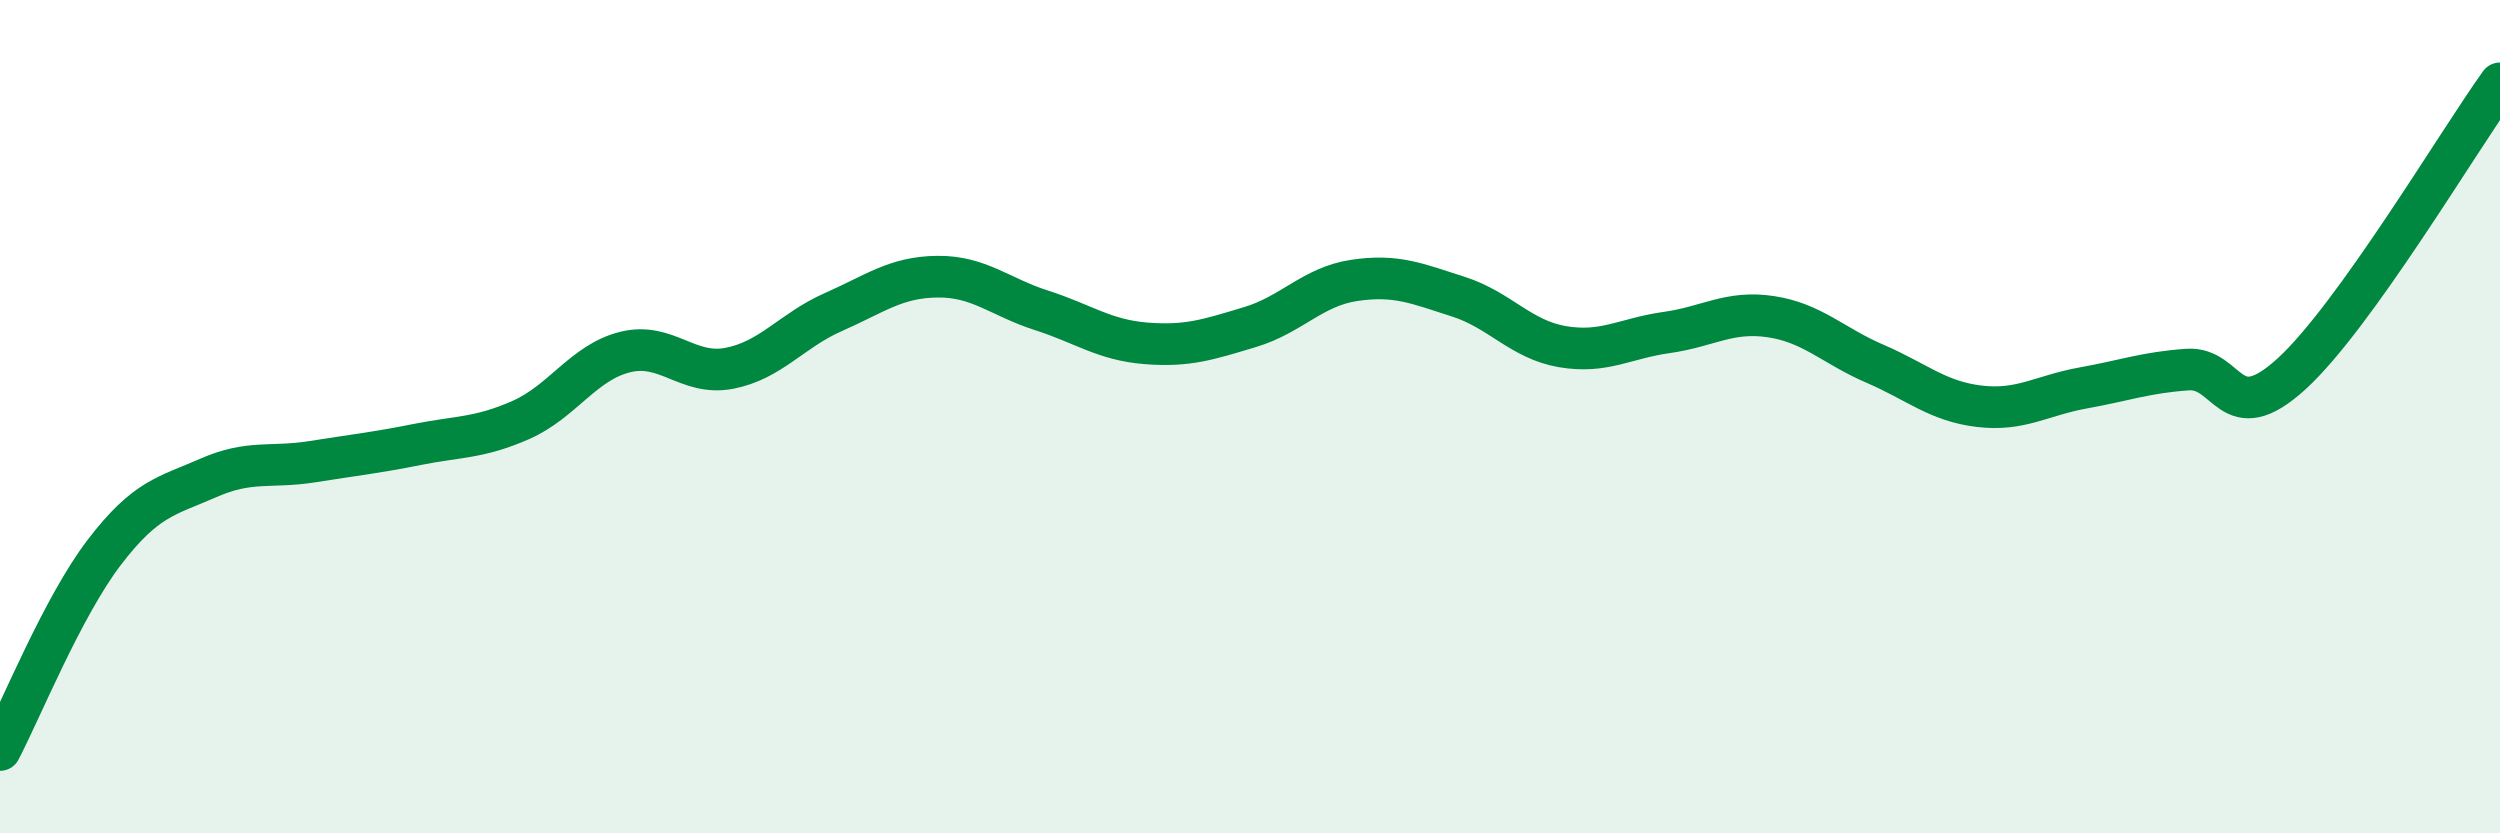
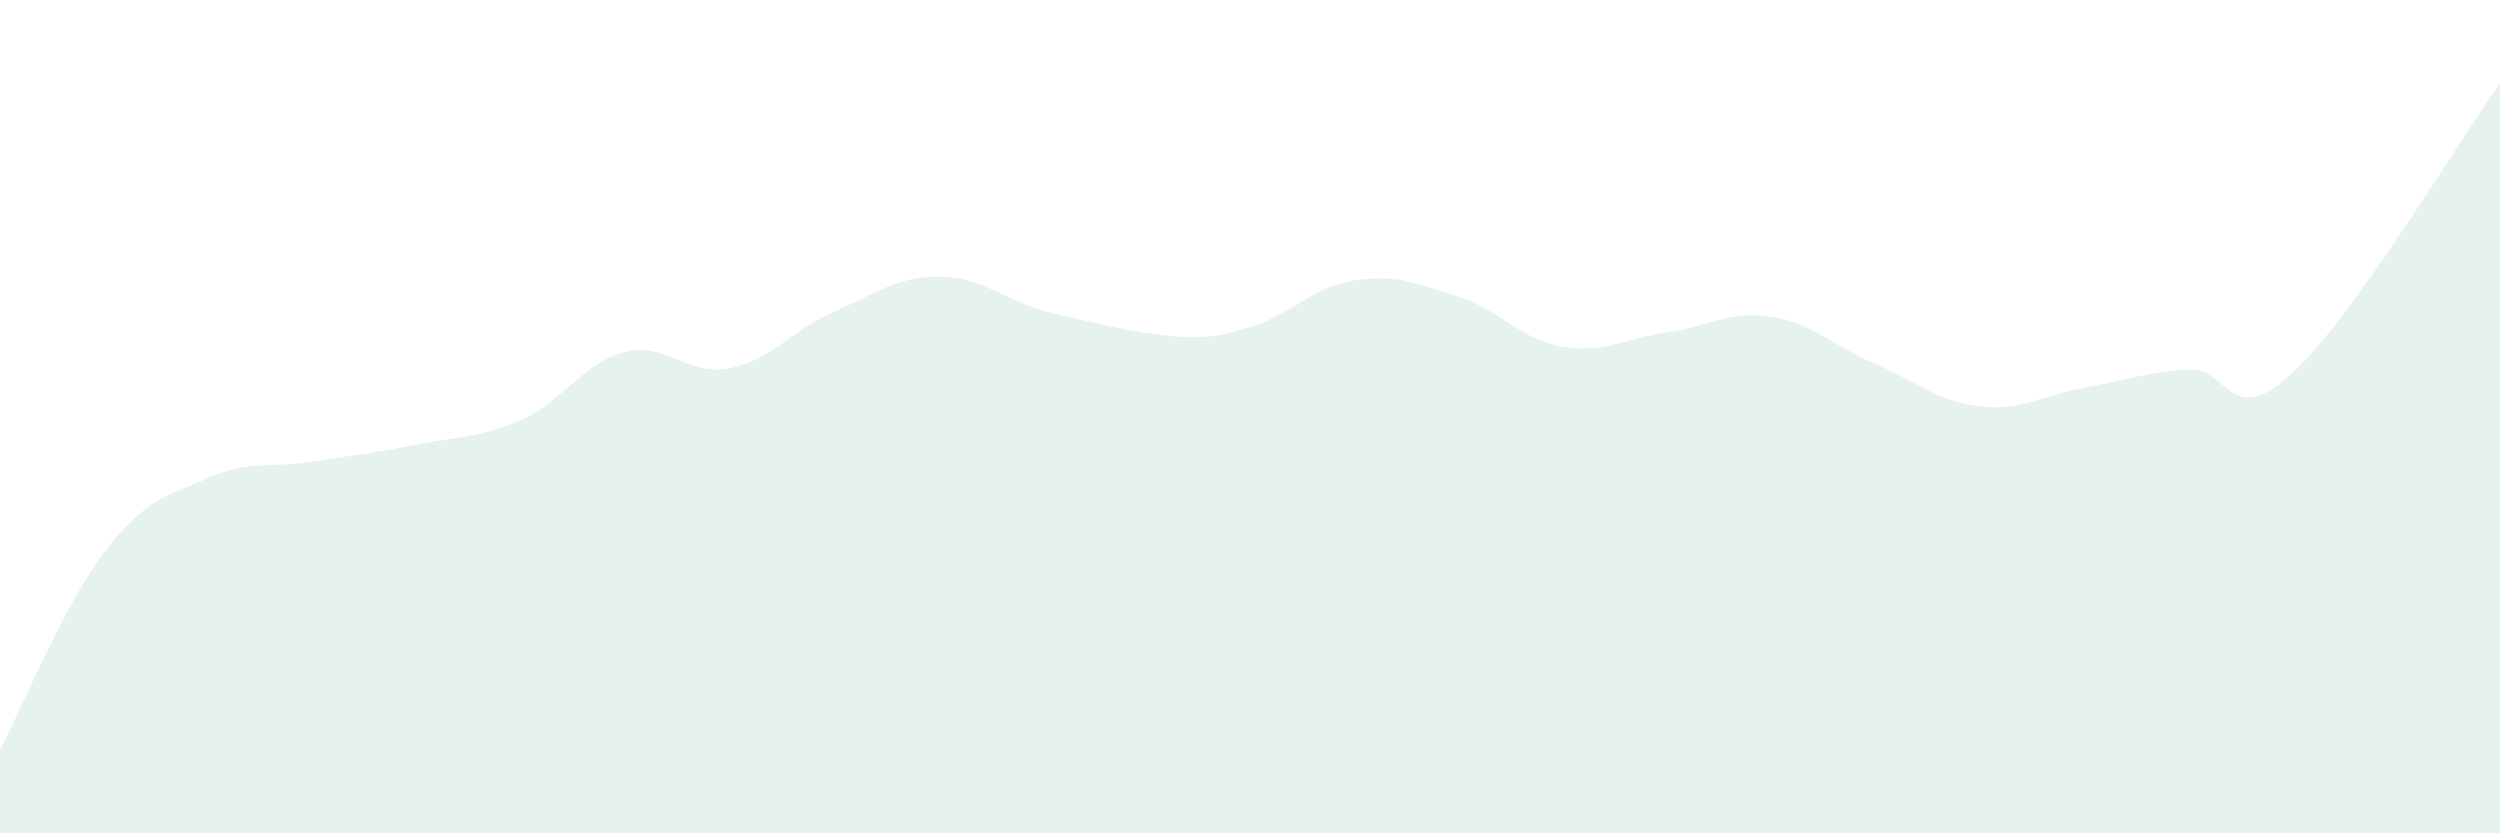
<svg xmlns="http://www.w3.org/2000/svg" width="60" height="20" viewBox="0 0 60 20">
-   <path d="M 0,18 C 0.5,17.05 1.5,14.57 2.5,13.26 C 3.5,11.95 4,11.91 5,11.47 C 6,11.03 6.5,11.24 7.5,11.08 C 8.5,10.92 9,10.87 10,10.67 C 11,10.47 11.5,10.52 12.5,10.08 C 13.5,9.64 14,8.7 15,8.45 C 16,8.2 16.5,9.03 17.5,8.84 C 18.5,8.65 19,7.93 20,7.49 C 21,7.05 21.5,6.65 22.5,6.64 C 23.5,6.63 24,7.13 25,7.45 C 26,7.77 26.5,8.16 27.5,8.24 C 28.5,8.32 29,8.15 30,7.85 C 31,7.55 31.5,6.88 32.5,6.73 C 33.5,6.58 34,6.8 35,7.12 C 36,7.44 36.5,8.15 37.5,8.32 C 38.5,8.49 39,8.12 40,7.98 C 41,7.84 41.5,7.45 42.5,7.6 C 43.5,7.75 44,8.3 45,8.73 C 46,9.16 46.5,9.63 47.5,9.75 C 48.5,9.87 49,9.49 50,9.31 C 51,9.13 51.5,8.94 52.5,8.87 C 53.5,8.8 53.5,10.34 55,8.97 C 56.5,7.6 59,3.39 60,2L60 20L0 20Z" fill="#008740" opacity="0.1" stroke-linecap="round" stroke-linejoin="round" />
-   <path d="M 0,18 C 0.5,17.05 1.5,14.57 2.5,13.26 C 3.5,11.95 4,11.91 5,11.47 C 6,11.03 6.5,11.24 7.5,11.08 C 8.5,10.92 9,10.87 10,10.67 C 11,10.47 11.5,10.52 12.5,10.08 C 13.5,9.64 14,8.7 15,8.45 C 16,8.2 16.5,9.03 17.5,8.84 C 18.5,8.65 19,7.93 20,7.49 C 21,7.05 21.5,6.65 22.5,6.64 C 23.5,6.63 24,7.13 25,7.45 C 26,7.77 26.5,8.16 27.5,8.24 C 28.5,8.32 29,8.15 30,7.85 C 31,7.55 31.5,6.88 32.5,6.73 C 33.5,6.58 34,6.8 35,7.12 C 36,7.44 36.5,8.15 37.5,8.32 C 38.5,8.49 39,8.12 40,7.98 C 41,7.84 41.5,7.45 42.5,7.6 C 43.5,7.75 44,8.3 45,8.73 C 46,9.16 46.5,9.63 47.5,9.75 C 48.5,9.87 49,9.49 50,9.31 C 51,9.13 51.5,8.94 52.5,8.87 C 53.5,8.8 53.5,10.34 55,8.97 C 56.5,7.6 59,3.39 60,2" stroke="#008740" stroke-width="1" fill="none" stroke-linecap="round" stroke-linejoin="round" />
+   <path d="M 0,18 C 0.5,17.05 1.5,14.57 2.5,13.26 C 3.5,11.95 4,11.91 5,11.47 C 6,11.03 6.5,11.24 7.5,11.08 C 8.5,10.92 9,10.87 10,10.67 C 11,10.47 11.5,10.52 12.5,10.08 C 13.5,9.64 14,8.7 15,8.45 C 16,8.2 16.5,9.03 17.5,8.84 C 18.5,8.65 19,7.93 20,7.49 C 21,7.05 21.5,6.65 22.5,6.64 C 23.5,6.63 24,7.13 25,7.45 C 28.5,8.32 29,8.15 30,7.85 C 31,7.55 31.5,6.88 32.5,6.73 C 33.5,6.58 34,6.8 35,7.12 C 36,7.44 36.5,8.15 37.5,8.32 C 38.5,8.49 39,8.12 40,7.98 C 41,7.84 41.5,7.45 42.5,7.6 C 43.5,7.75 44,8.3 45,8.73 C 46,9.16 46.5,9.63 47.5,9.75 C 48.5,9.87 49,9.49 50,9.31 C 51,9.13 51.5,8.94 52.5,8.87 C 53.5,8.8 53.5,10.34 55,8.97 C 56.5,7.6 59,3.39 60,2L60 20L0 20Z" fill="#008740" opacity="0.1" stroke-linecap="round" stroke-linejoin="round" />
</svg>